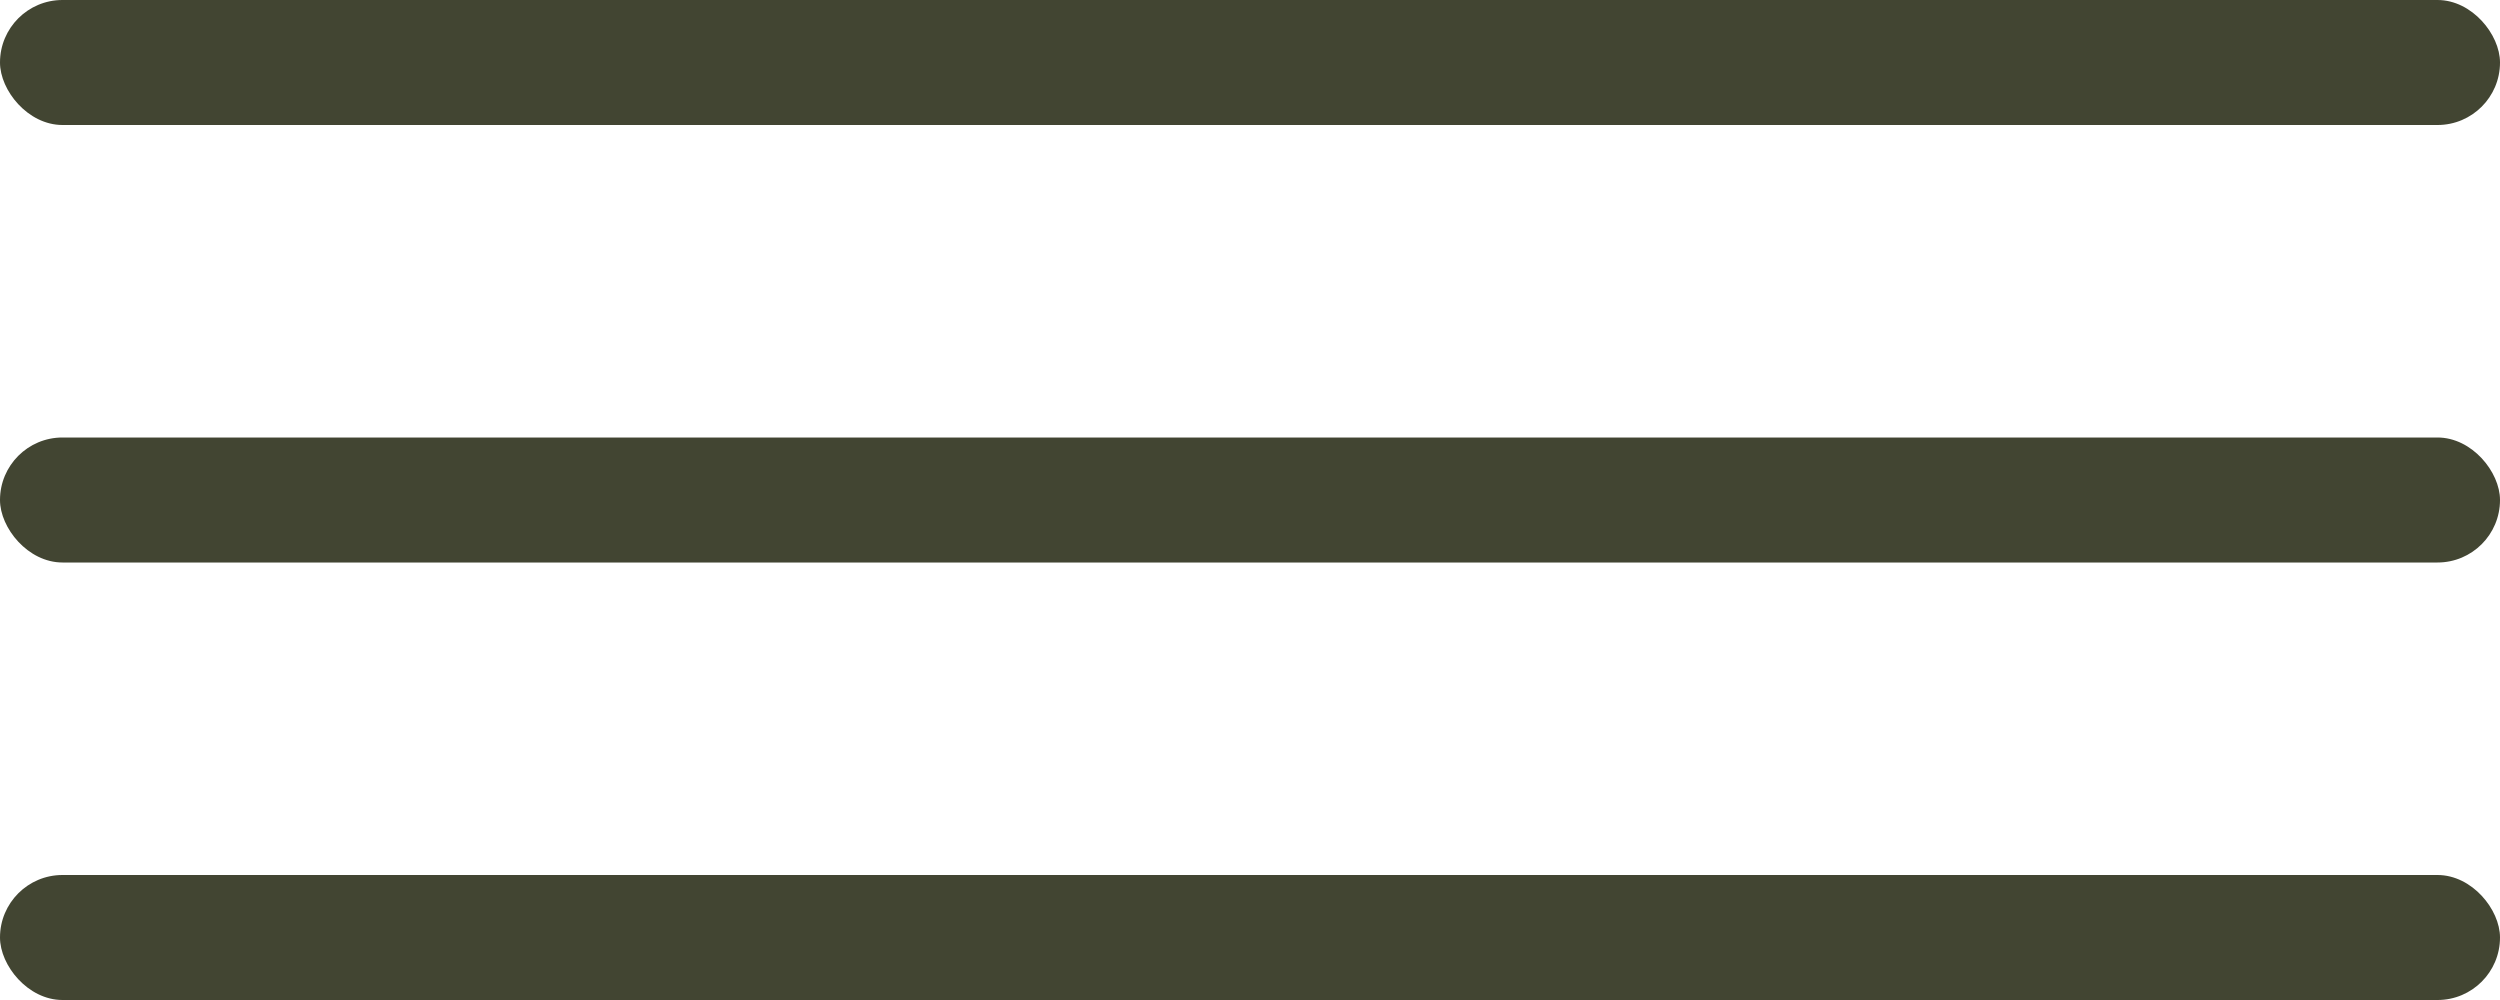
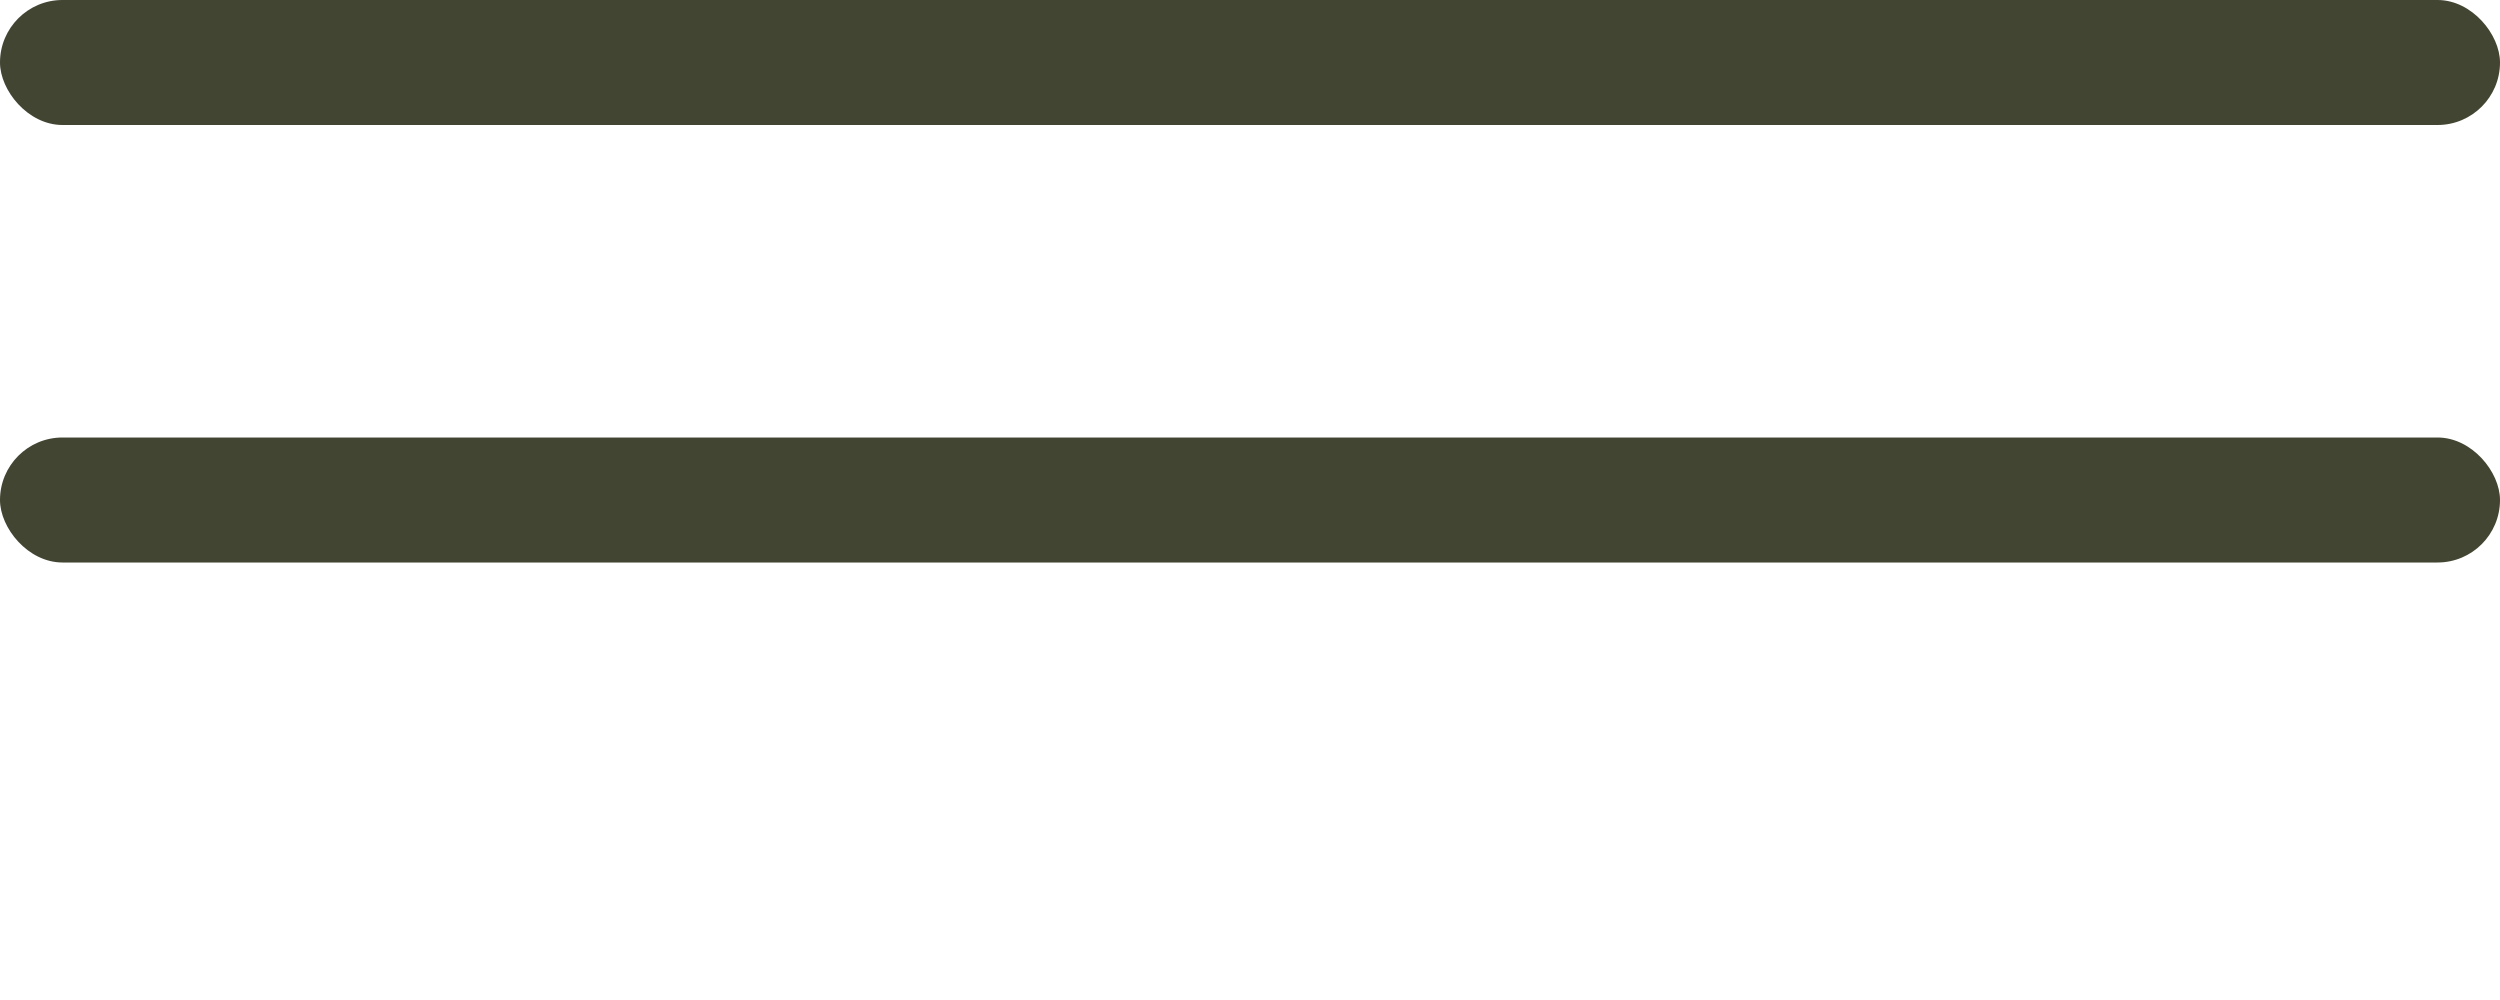
<svg xmlns="http://www.w3.org/2000/svg" width="40" height="16" viewBox="0 0 40 16" fill="none">
  <rect y="7" width="40" height="2" rx="1" fill="#424532" />
  <rect width="40" height="2" rx="1" fill="#424532" />
-   <rect y="14" width="40" height="2" rx="1" fill="#424532" />
</svg>